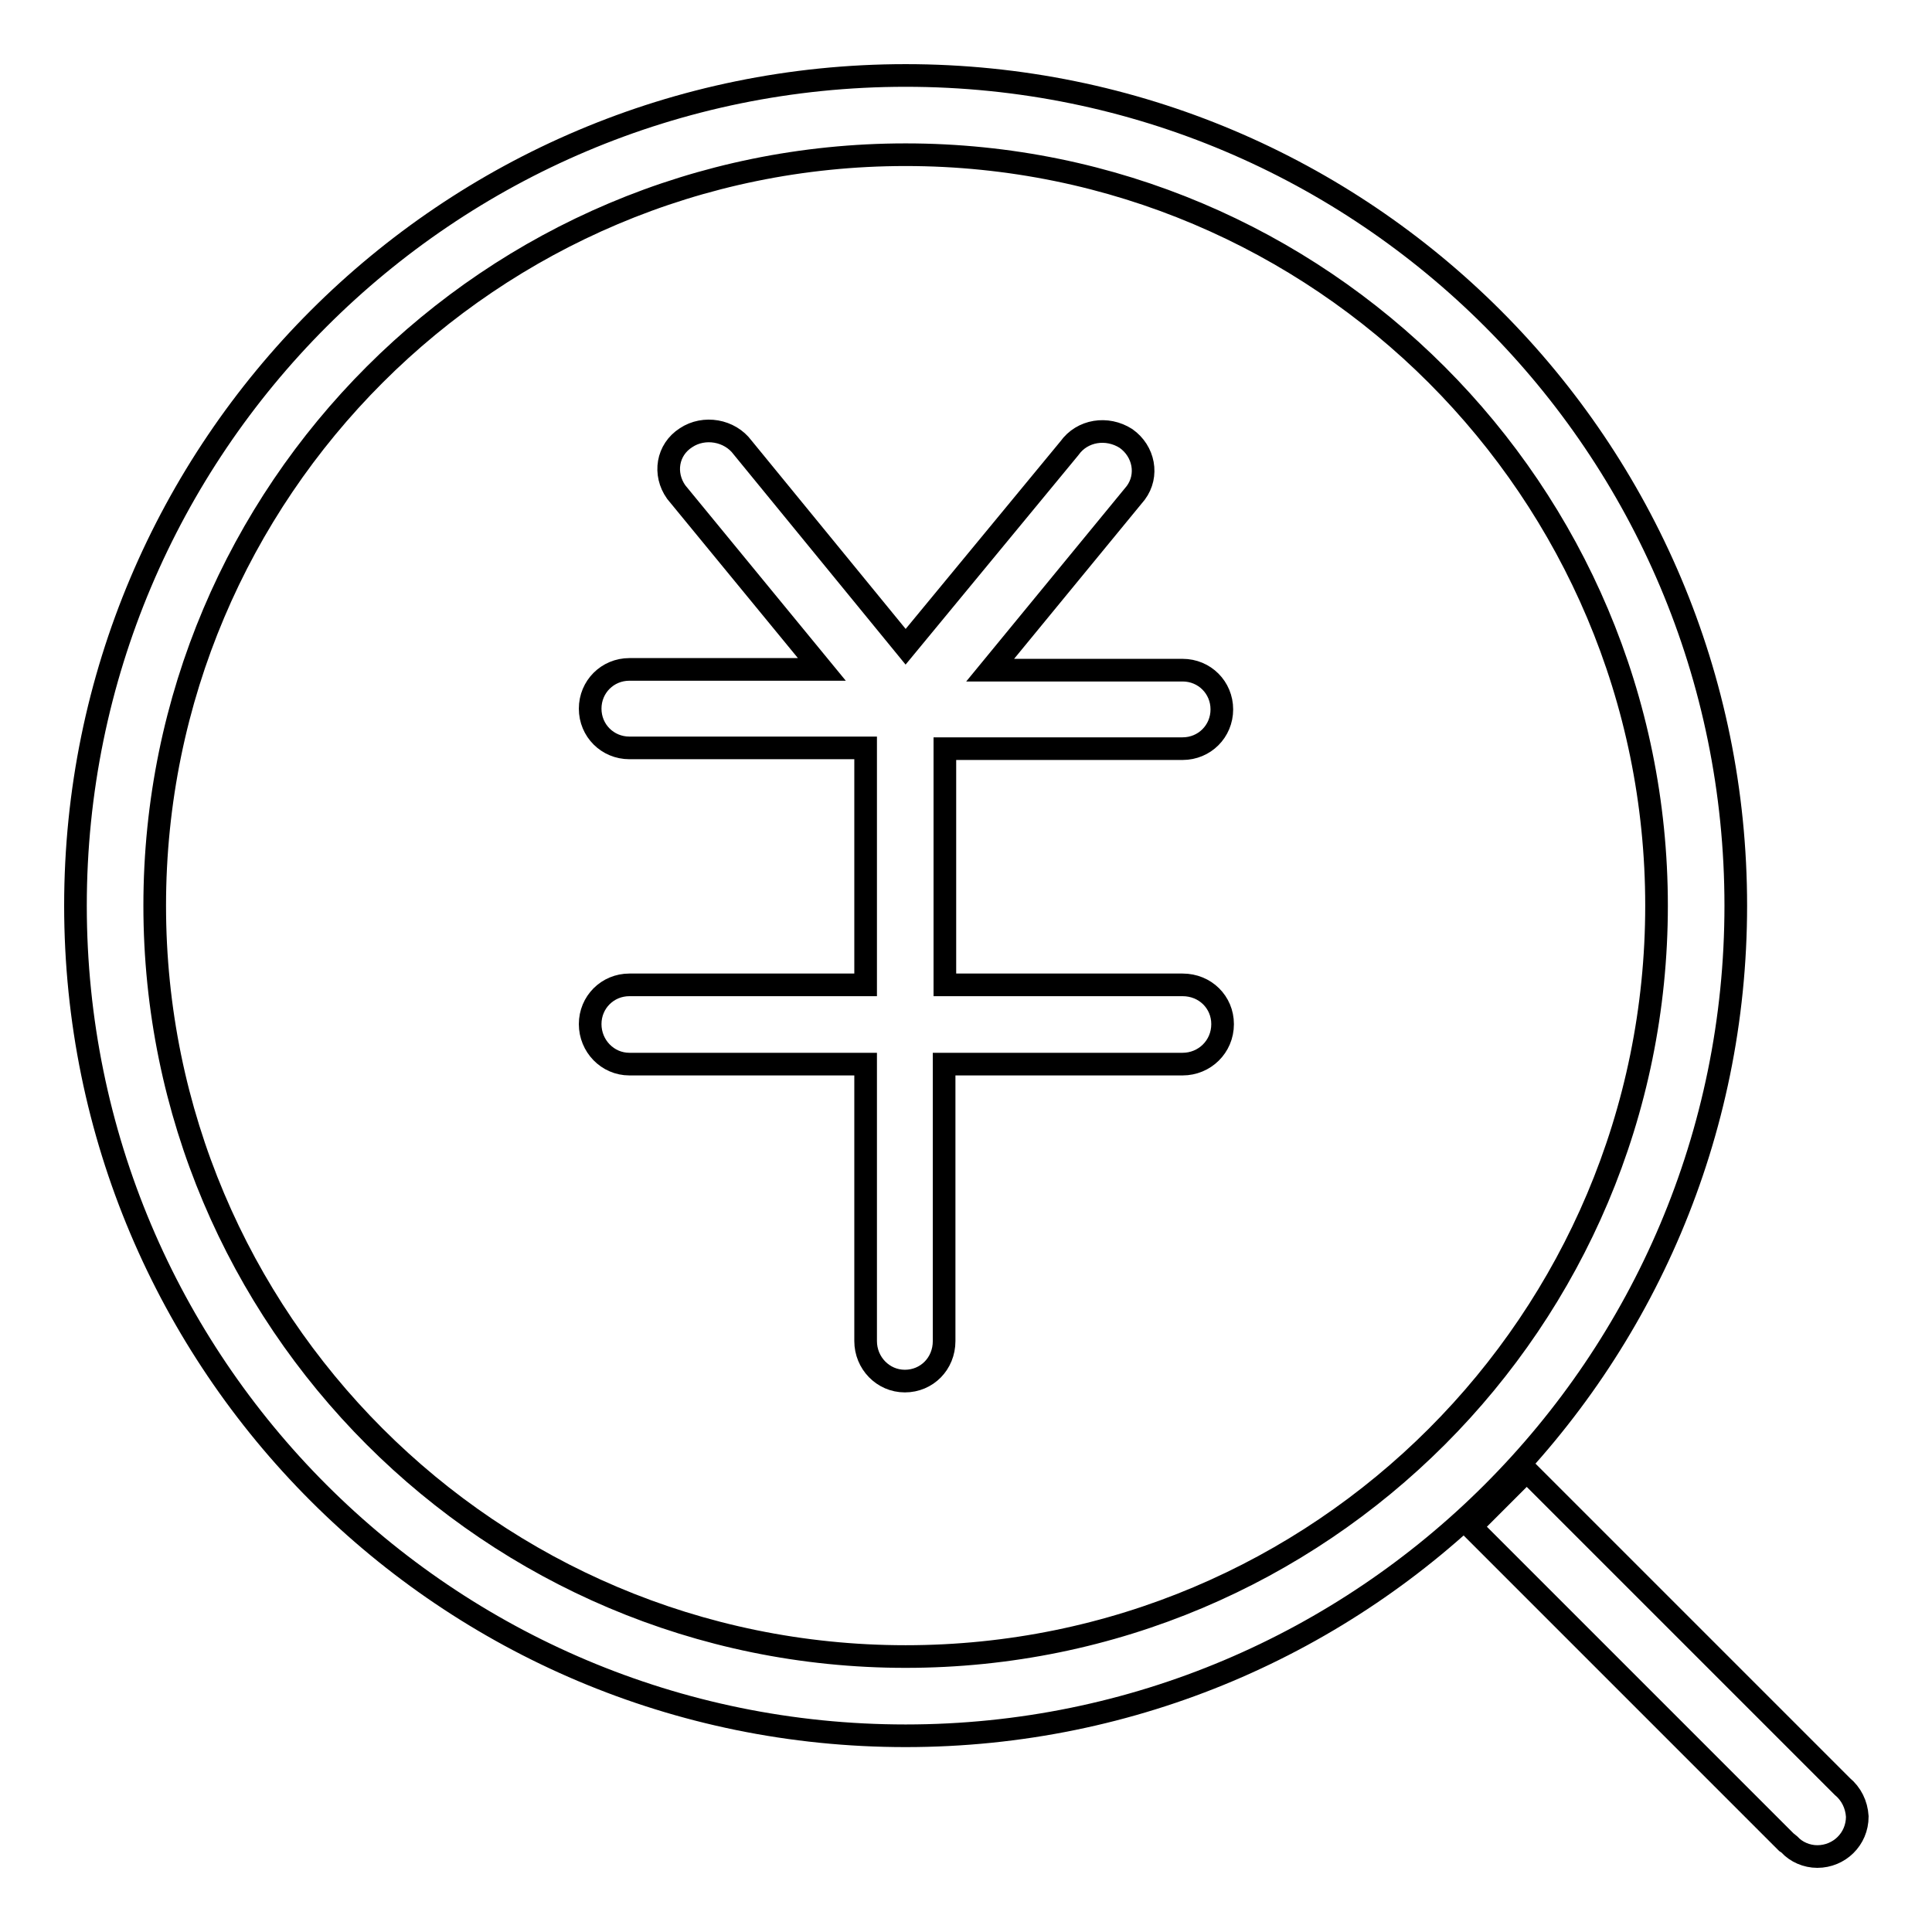
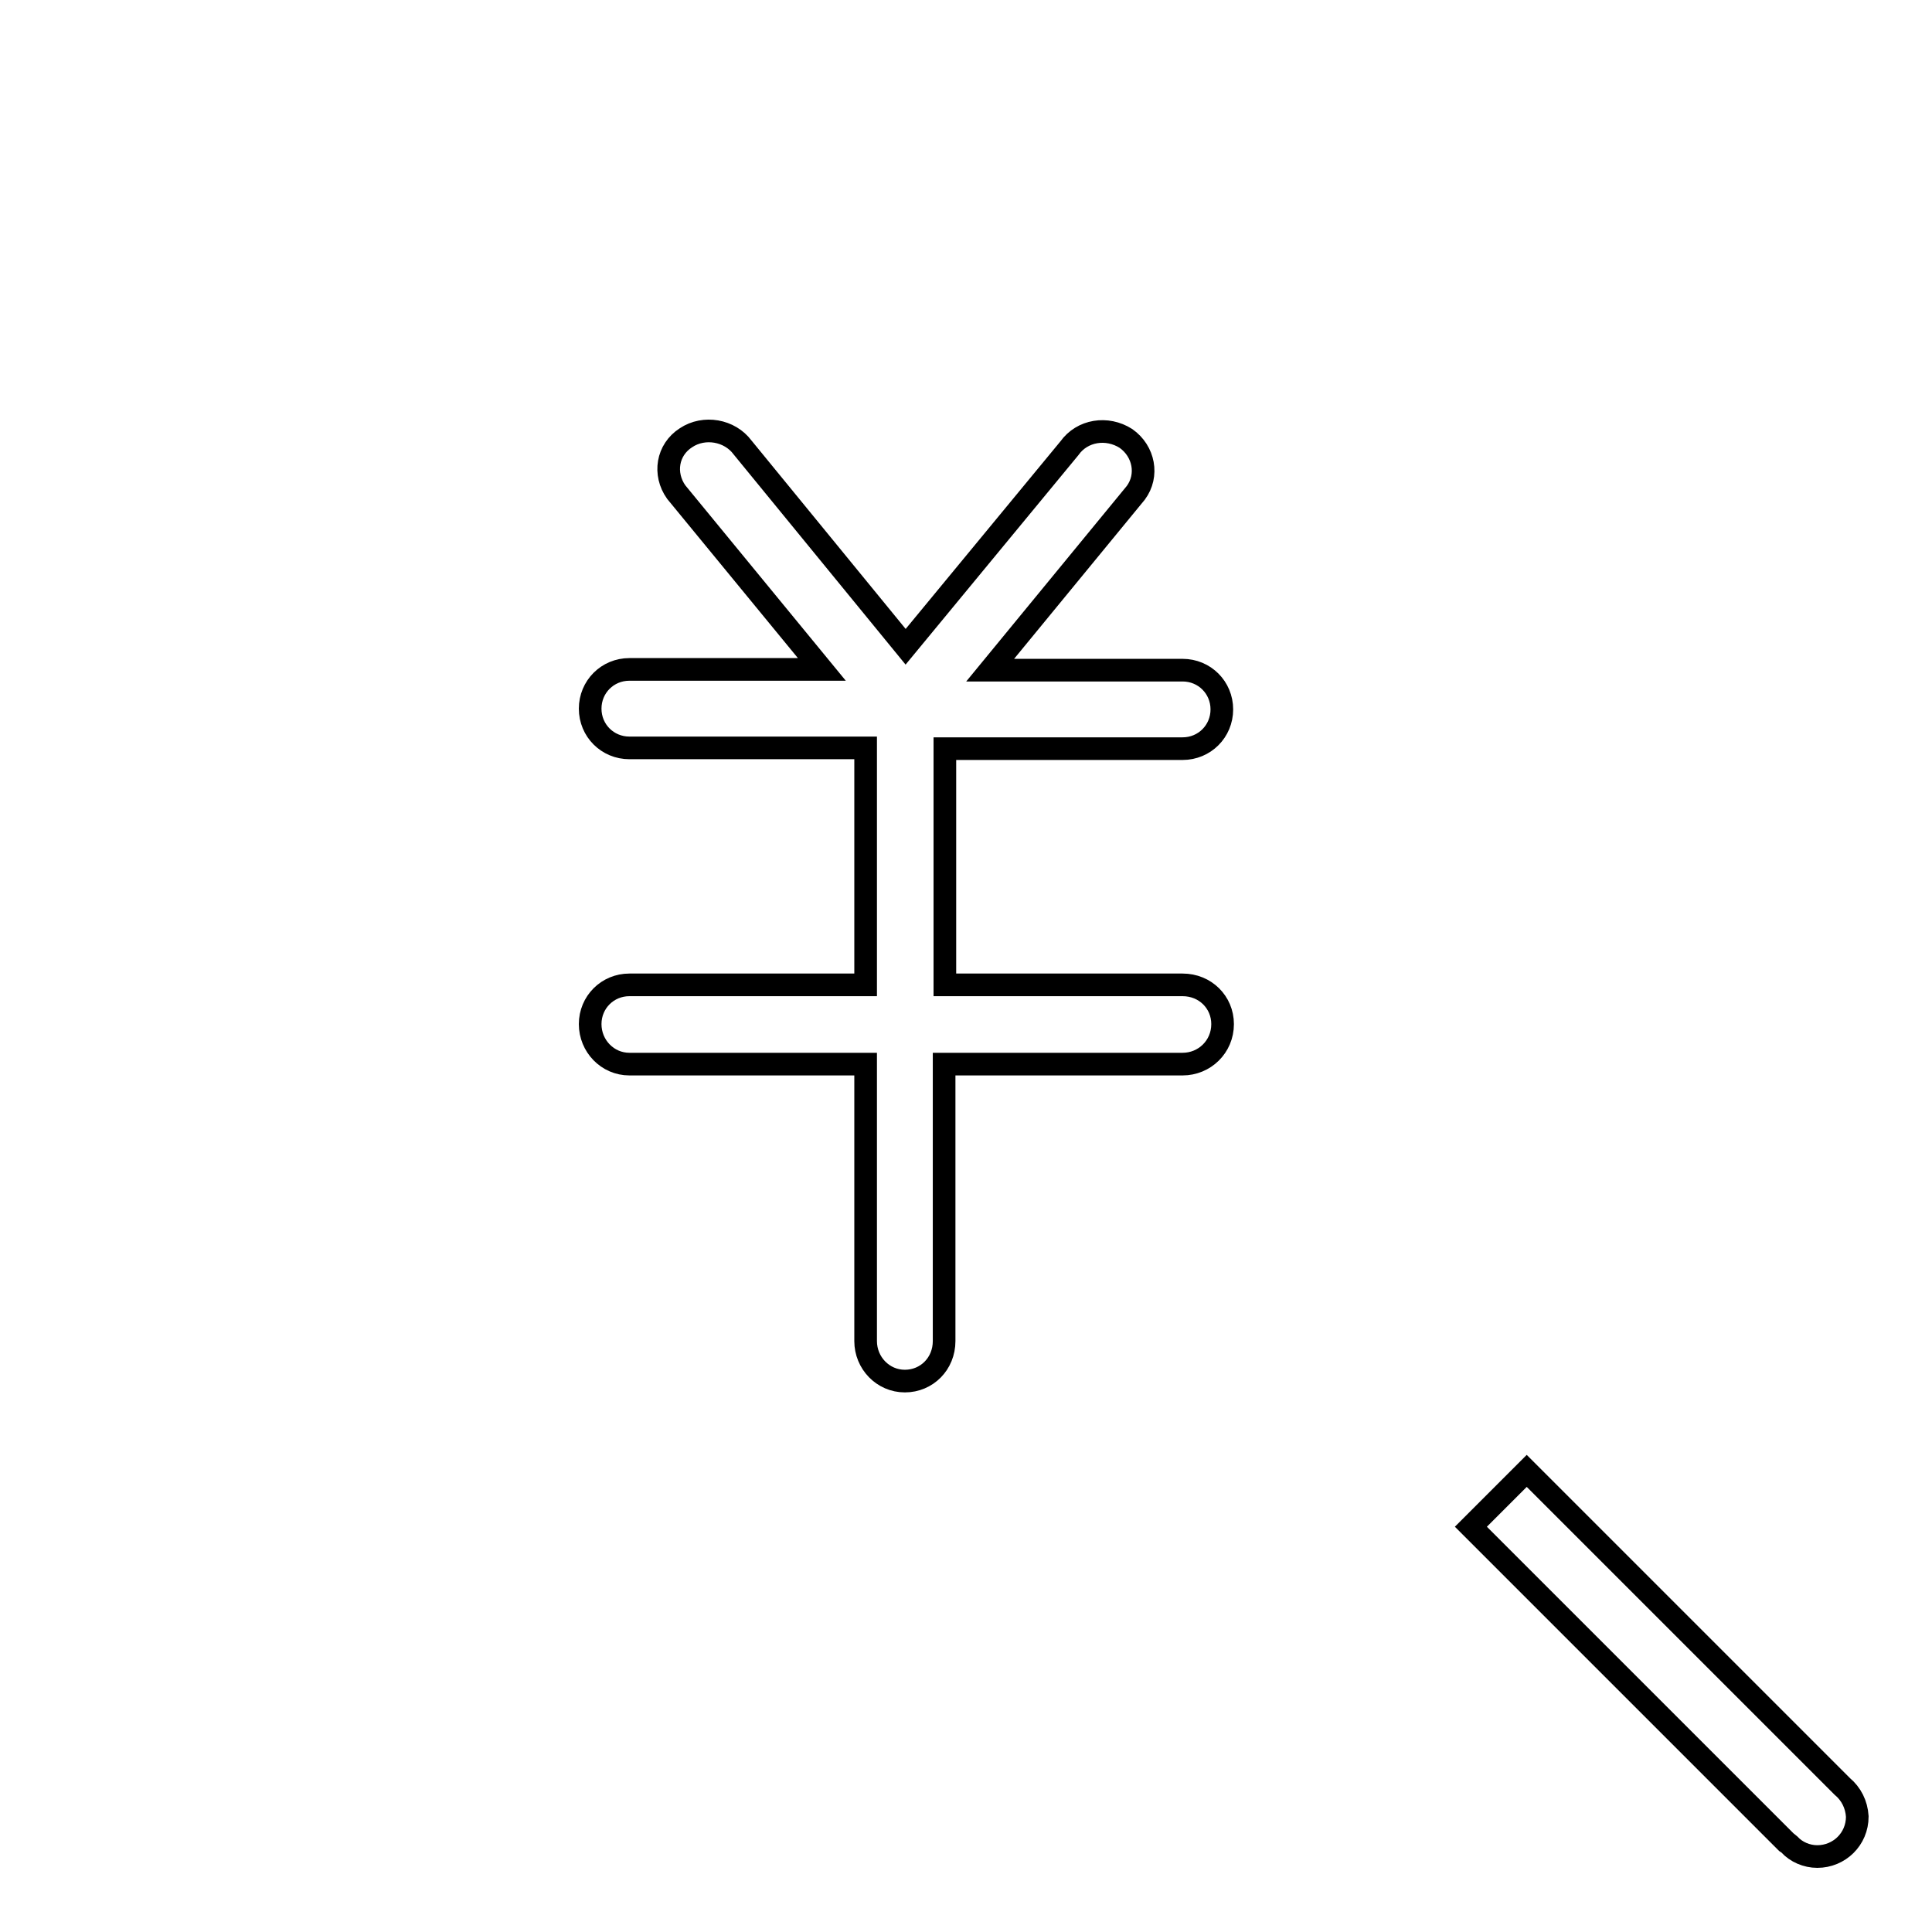
<svg xmlns="http://www.w3.org/2000/svg" version="1.1" x="0px" y="0px" viewBox="0 0 256 256" enable-background="new 0 0 256 256" xml:space="preserve">
  <g>
    <g>
-       <path stroke-width="3" fill-opacity="0" stroke="#000000" d="M230,120c0-60.8-49.2-110-110-110C59.2,10,10,59.3,10,120c0,60.8,49.2,110,110,110C180.7,230,230,180.8,230,120z M120,219.5c-55,0-99.5-44.6-99.5-99.5c0-55,44.6-99.5,99.5-99.5c55,0,99.5,44.6,99.5,99.5C219.5,175,175,219.5,120,219.5z" />
      <path stroke-width="3" fill-opacity="0" stroke="#000000" d="M156.7,99.2c2.9,0,5.2-2.3,5.2-5.2s-2.3-5.2-5.2-5.2h-25.5l19.3-23.5c1.7-2.3,1.1-5.5-1.3-7.2c-2.5-1.6-5.8-1.1-7.5,1.3L120,85.7L98.4,59.3c-1.7-2.3-5.1-2.9-7.5-1.3c-2.5,1.6-3,4.8-1.3,7.2l19.3,23.5H83.4c-2.9,0-5.2,2.3-5.2,5.2s2.3,5.2,5.2,5.2h31.3v31.4H83.4c-2.9,0-5.2,2.3-5.2,5.2s2.3,5.3,5.2,5.3h31.3v36.7c0,2.9,2.3,5.3,5.2,5.3c2.9,0,5.2-2.3,5.2-5.3v-36.7h31.6c2.9,0,5.3-2.3,5.3-5.3c0-2.9-2.3-5.2-5.3-5.2h-31.5V99.2H156.7z" />
      <path stroke-width="3" fill-opacity="0" stroke="#000000" d="M244.1,236.7l-41.8-41.8l-7.4,7.4l41.8,41.8c0,0,0.3,0.2,0.4,0.3c0.9,1,2.3,1.6,3.7,1.6c2.9,0,5.3-2.3,5.3-5.3C246,239.1,245.3,237.7,244.1,236.7z" />
    </g>
  </g>
</svg>